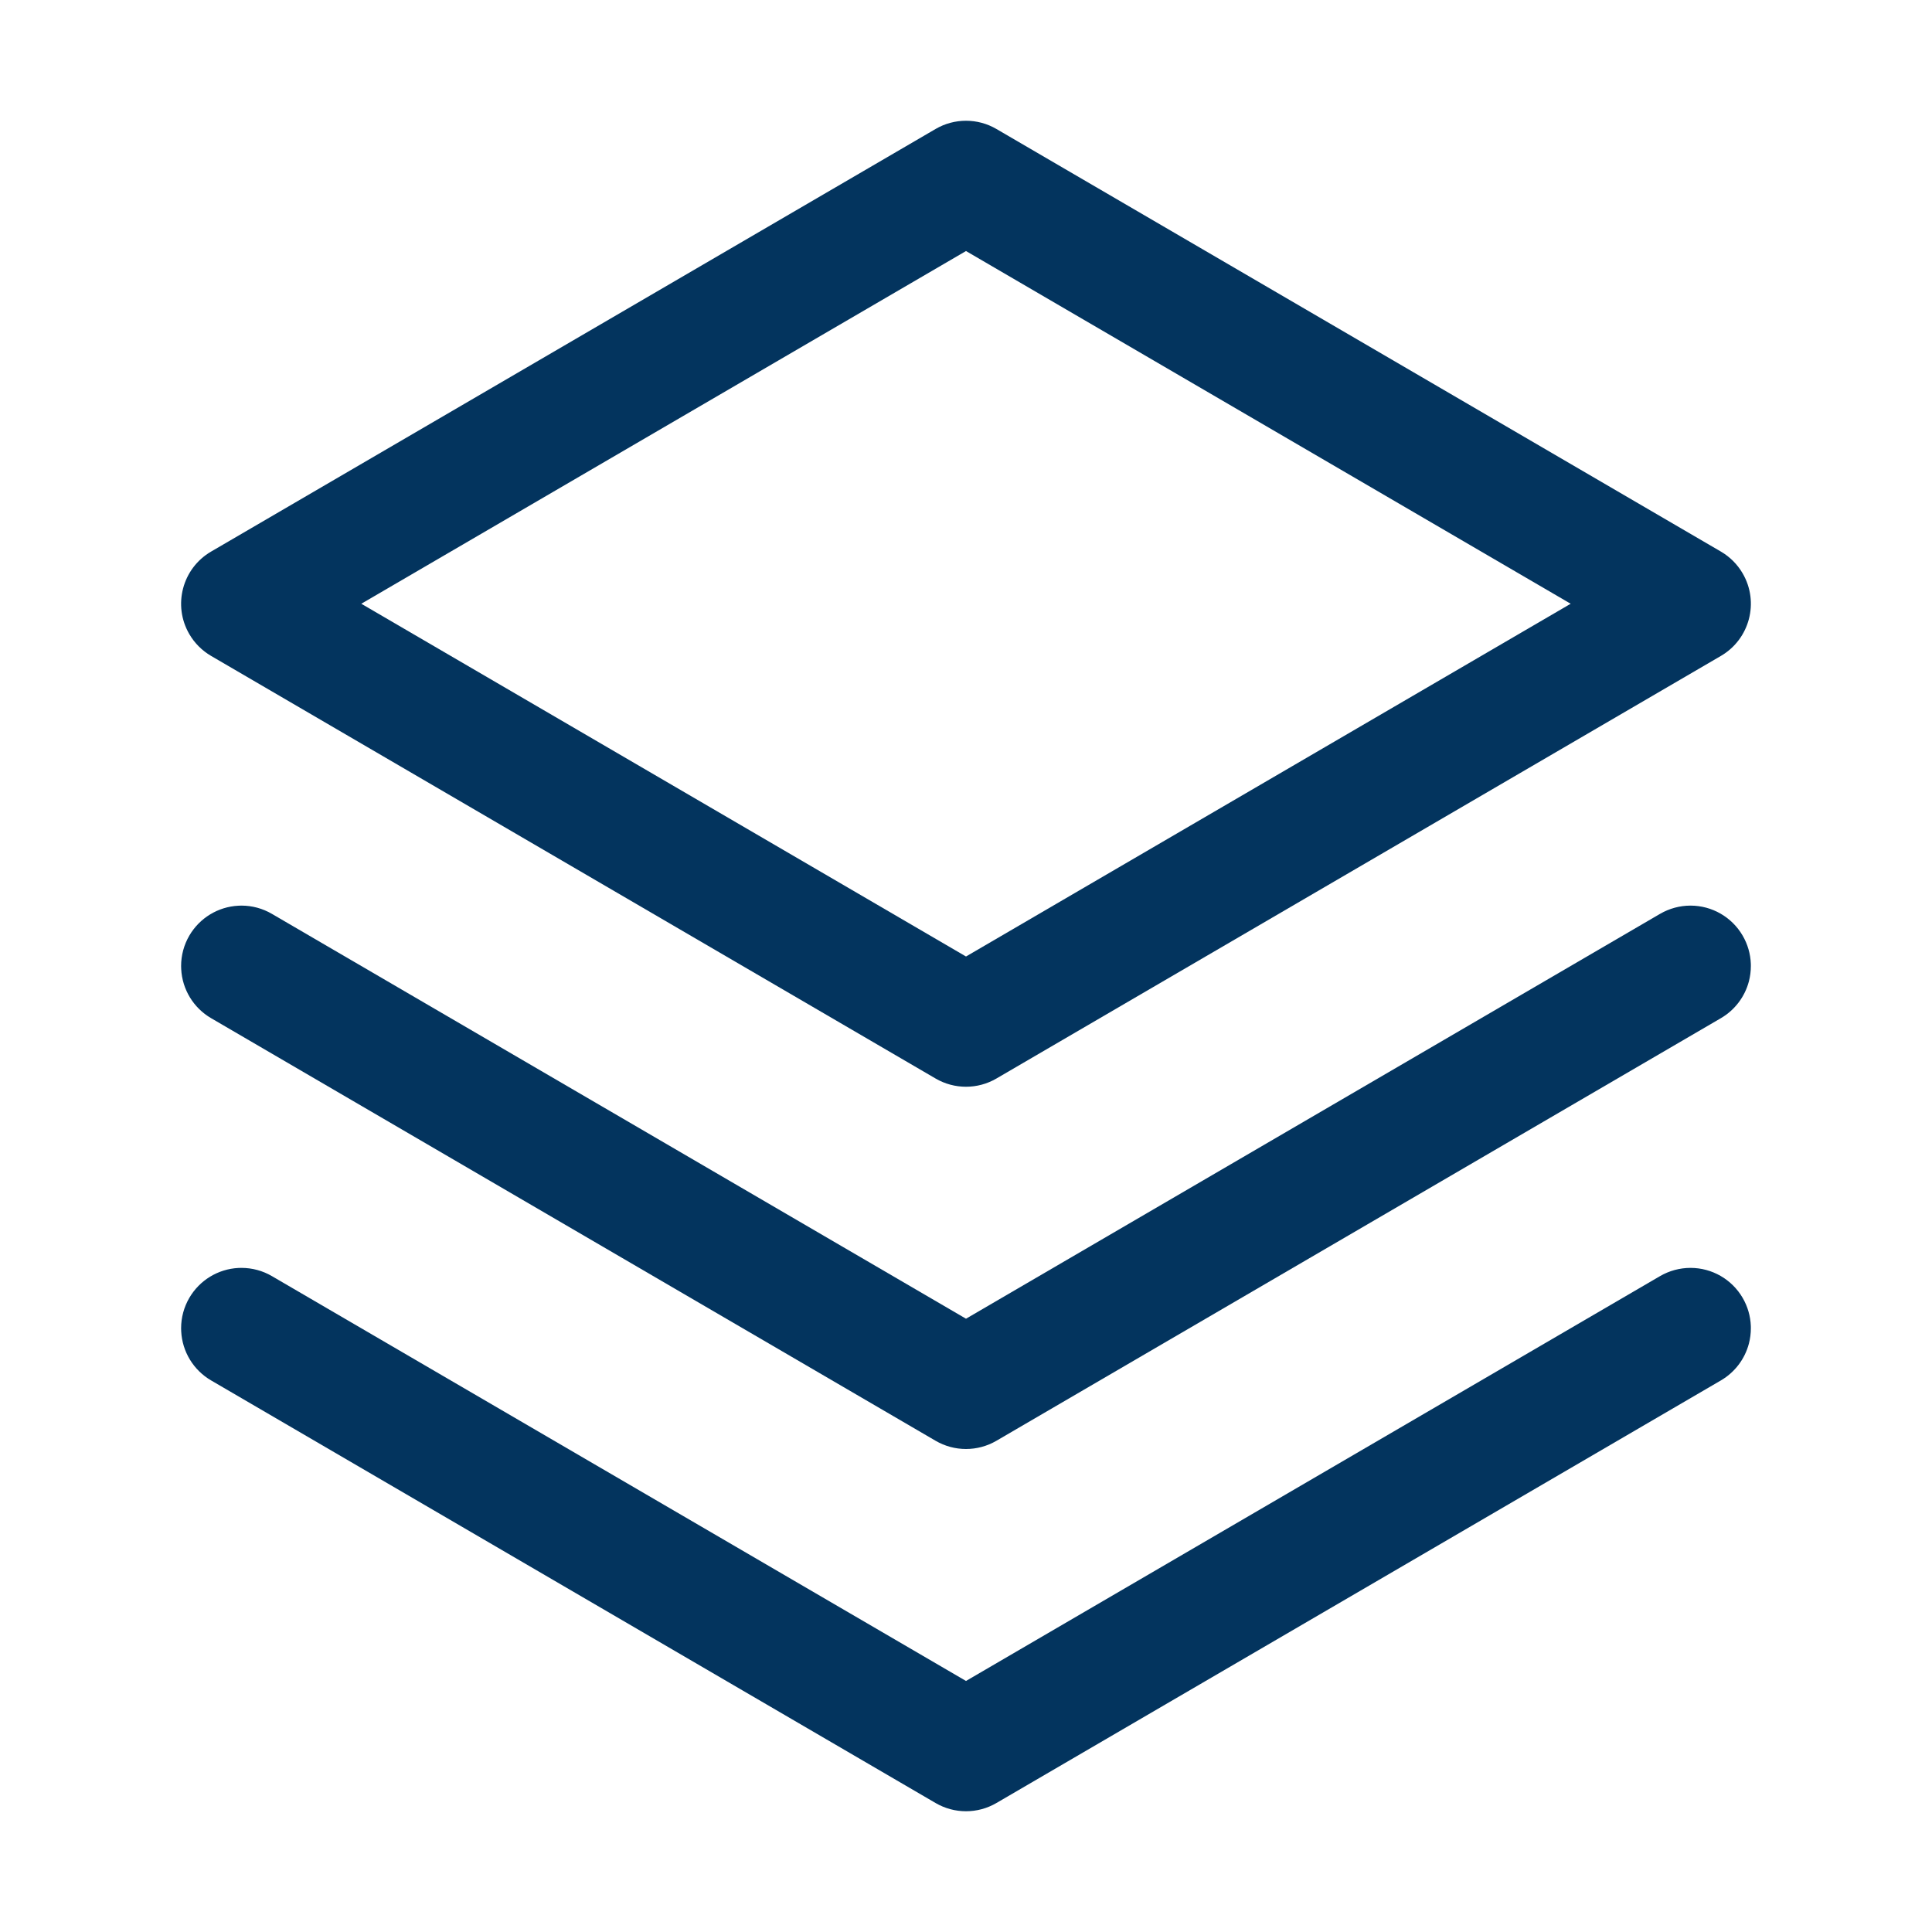
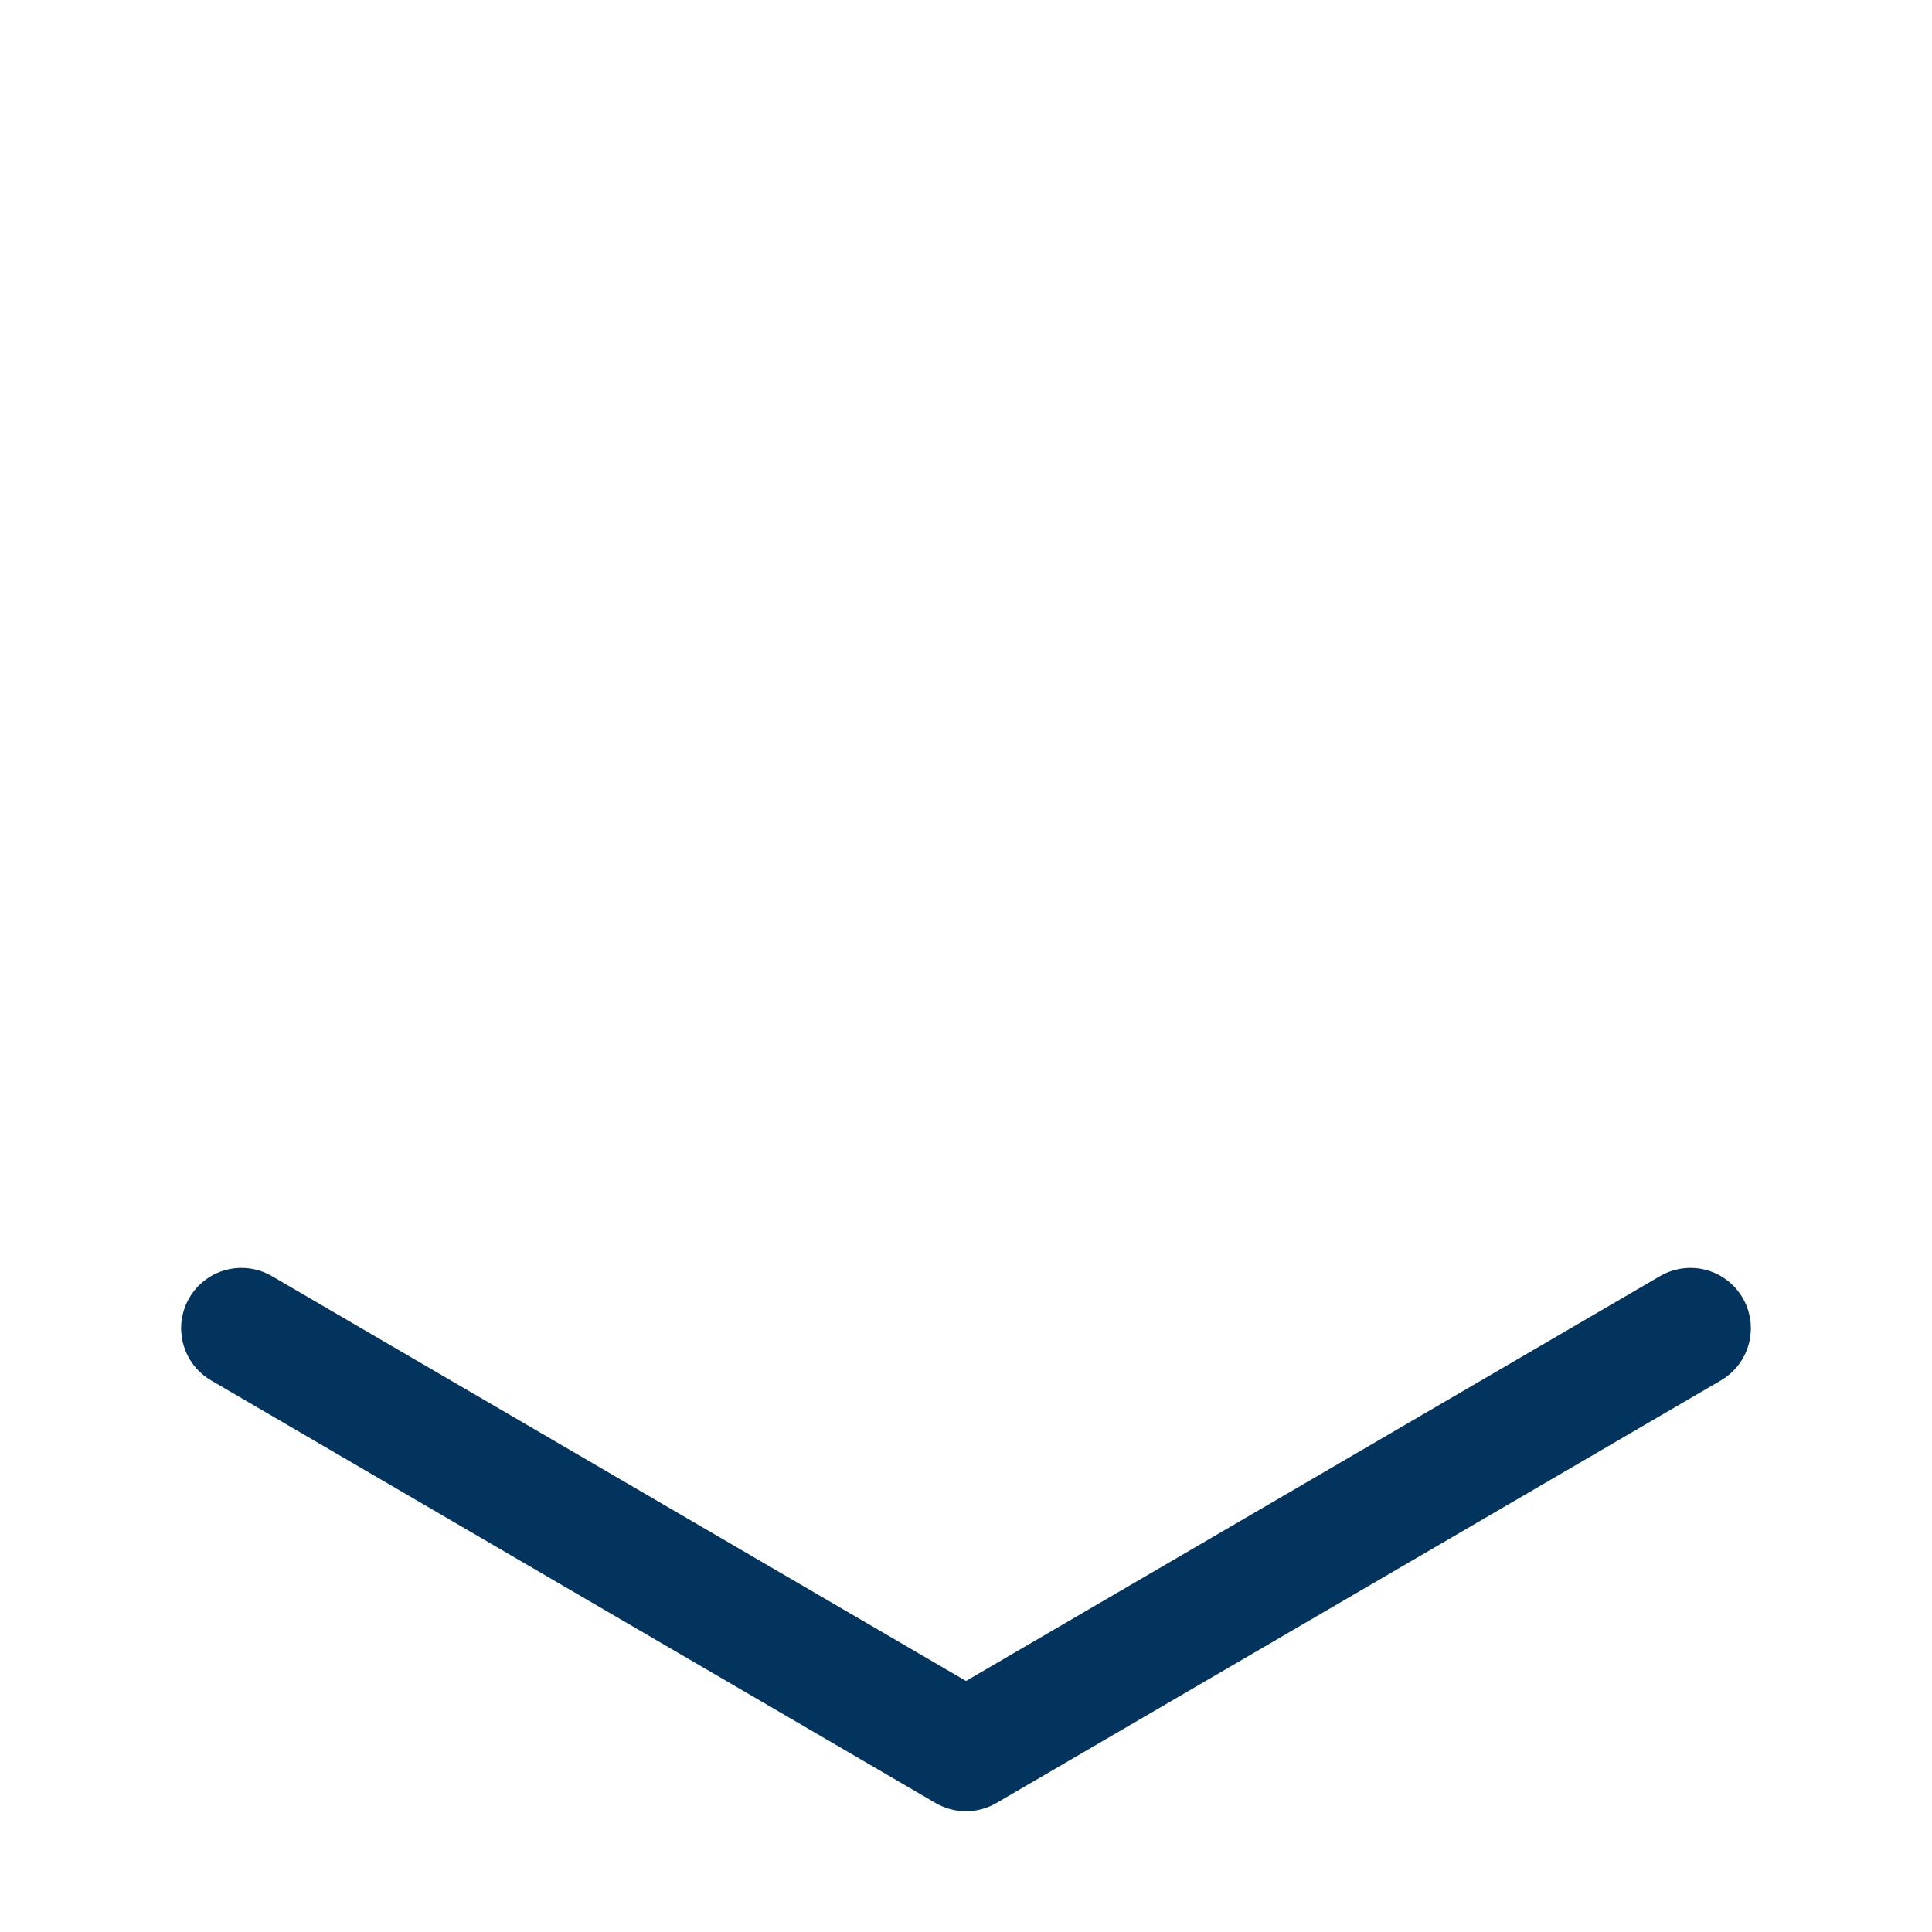
<svg xmlns="http://www.w3.org/2000/svg" width="62" height="62" viewBox="0 0 62 62" fill="none">
  <path d="M31.976 57.861L55.226 44.299C55.67 44.04 55.993 43.615 56.124 43.118C56.166 42.957 56.187 42.791 56.187 42.625C56.187 42.602 56.187 42.578 56.186 42.555C56.175 42.236 56.084 41.925 55.923 41.649C55.576 41.053 54.939 40.688 54.25 40.688C53.907 40.688 53.57 40.779 53.274 40.951L31 53.944L8.726 40.952C8.43 40.779 8.093 40.688 7.75 40.688C7.717 40.688 7.684 40.688 7.651 40.69C6.998 40.723 6.406 41.084 6.076 41.649C5.903 41.945 5.812 42.282 5.812 42.625C5.812 42.658 5.813 42.691 5.815 42.724C5.848 43.377 6.209 43.969 6.774 44.299L30.024 57.861C30.627 58.213 31.373 58.213 31.976 57.861Z" fill="#03345E" />
-   <path d="M31.976 46.236L55.226 32.674C55.67 32.415 55.993 31.99 56.124 31.493C56.166 31.332 56.187 31.166 56.187 31C56.187 30.977 56.187 30.953 56.186 30.93C56.175 30.611 56.084 30.3 55.923 30.024C55.576 29.428 54.939 29.062 54.25 29.062C53.907 29.062 53.57 29.154 53.274 29.326L31 42.319L8.726 29.327C8.43 29.154 8.093 29.062 7.75 29.062C7.717 29.062 7.684 29.063 7.651 29.065C6.998 29.098 6.406 29.459 6.076 30.024C5.903 30.32 5.812 30.657 5.812 31C5.812 31.033 5.813 31.066 5.815 31.099C5.848 31.752 6.209 32.344 6.774 32.674L30.024 46.236C30.627 46.588 31.373 46.588 31.976 46.236Z" fill="#03345E" />
-   <path fill-rule="evenodd" clip-rule="evenodd" d="M30.024 4.139C30.627 3.787 31.373 3.787 31.976 4.139L55.226 17.701C55.515 17.87 55.755 18.11 55.923 18.399C56.463 19.323 56.15 20.509 55.226 21.049L31.976 34.611C31.373 34.963 30.627 34.963 30.024 34.611L6.774 21.049C6.485 20.88 6.245 20.64 6.076 20.351C5.537 19.427 5.849 18.241 6.774 17.701L30.024 4.139ZM11.595 19.375L31 8.056L50.405 19.375L31 30.695L11.595 19.375Z" fill="#03345E" />
</svg>